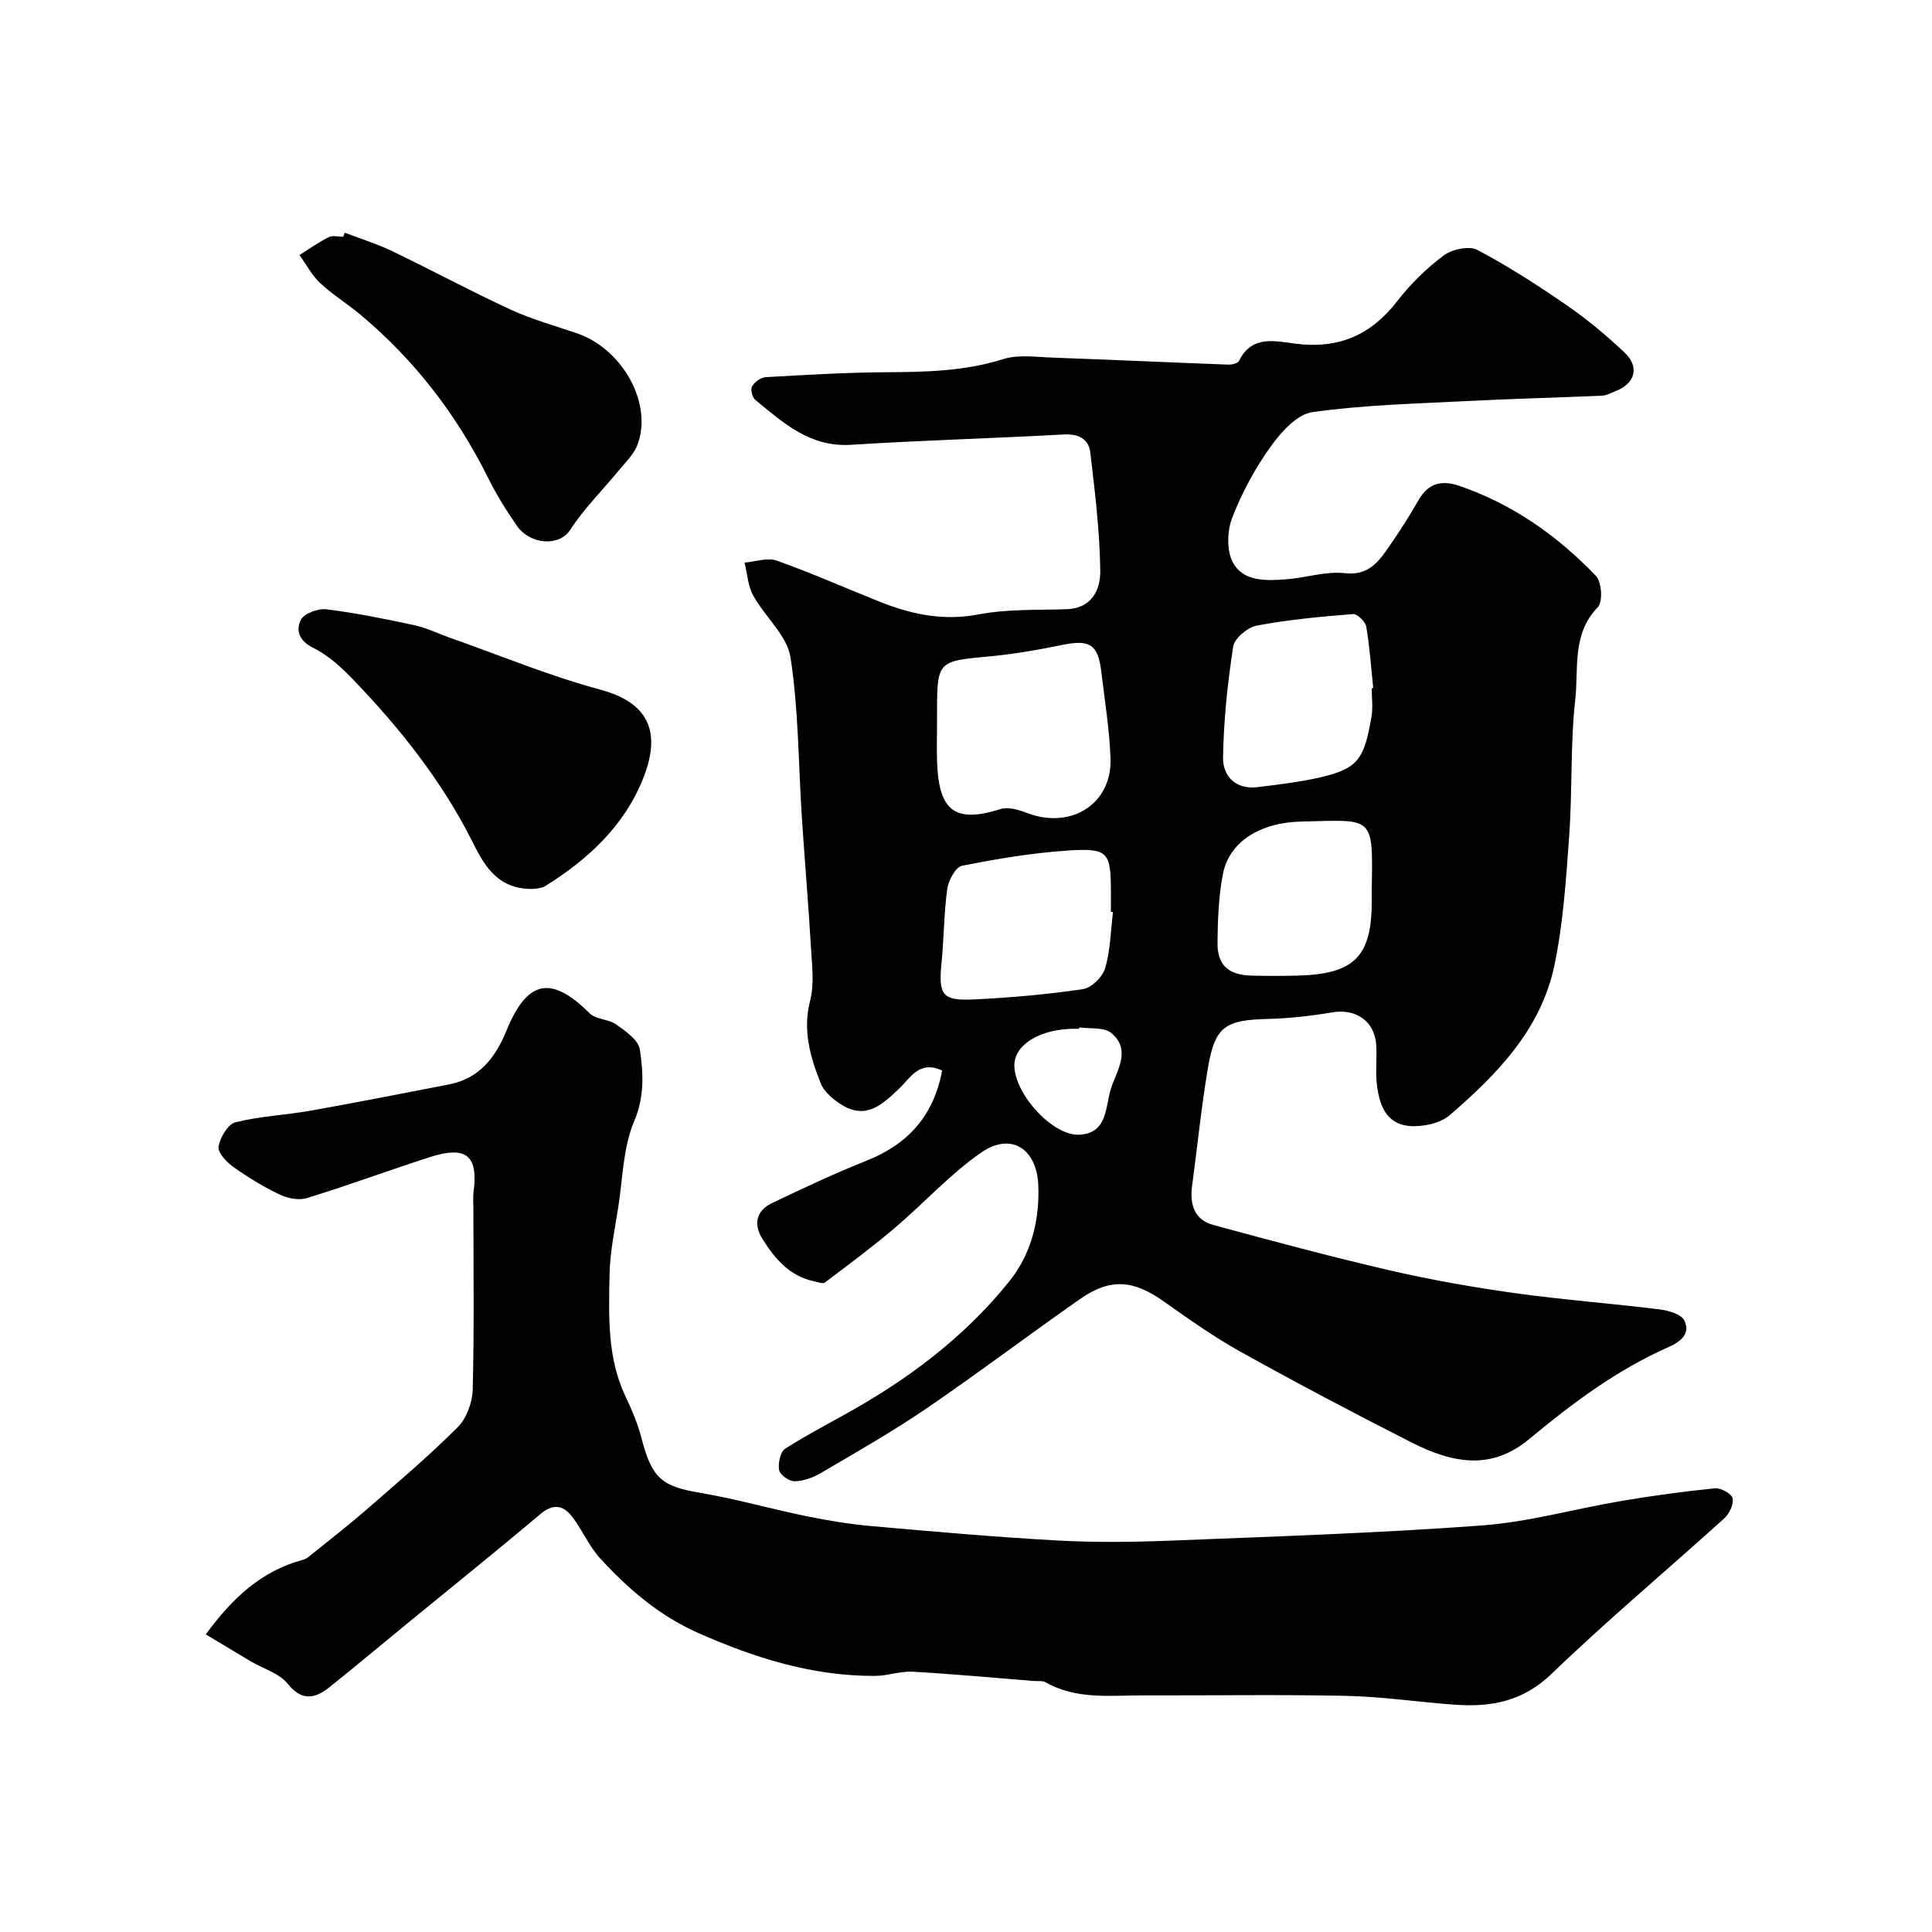
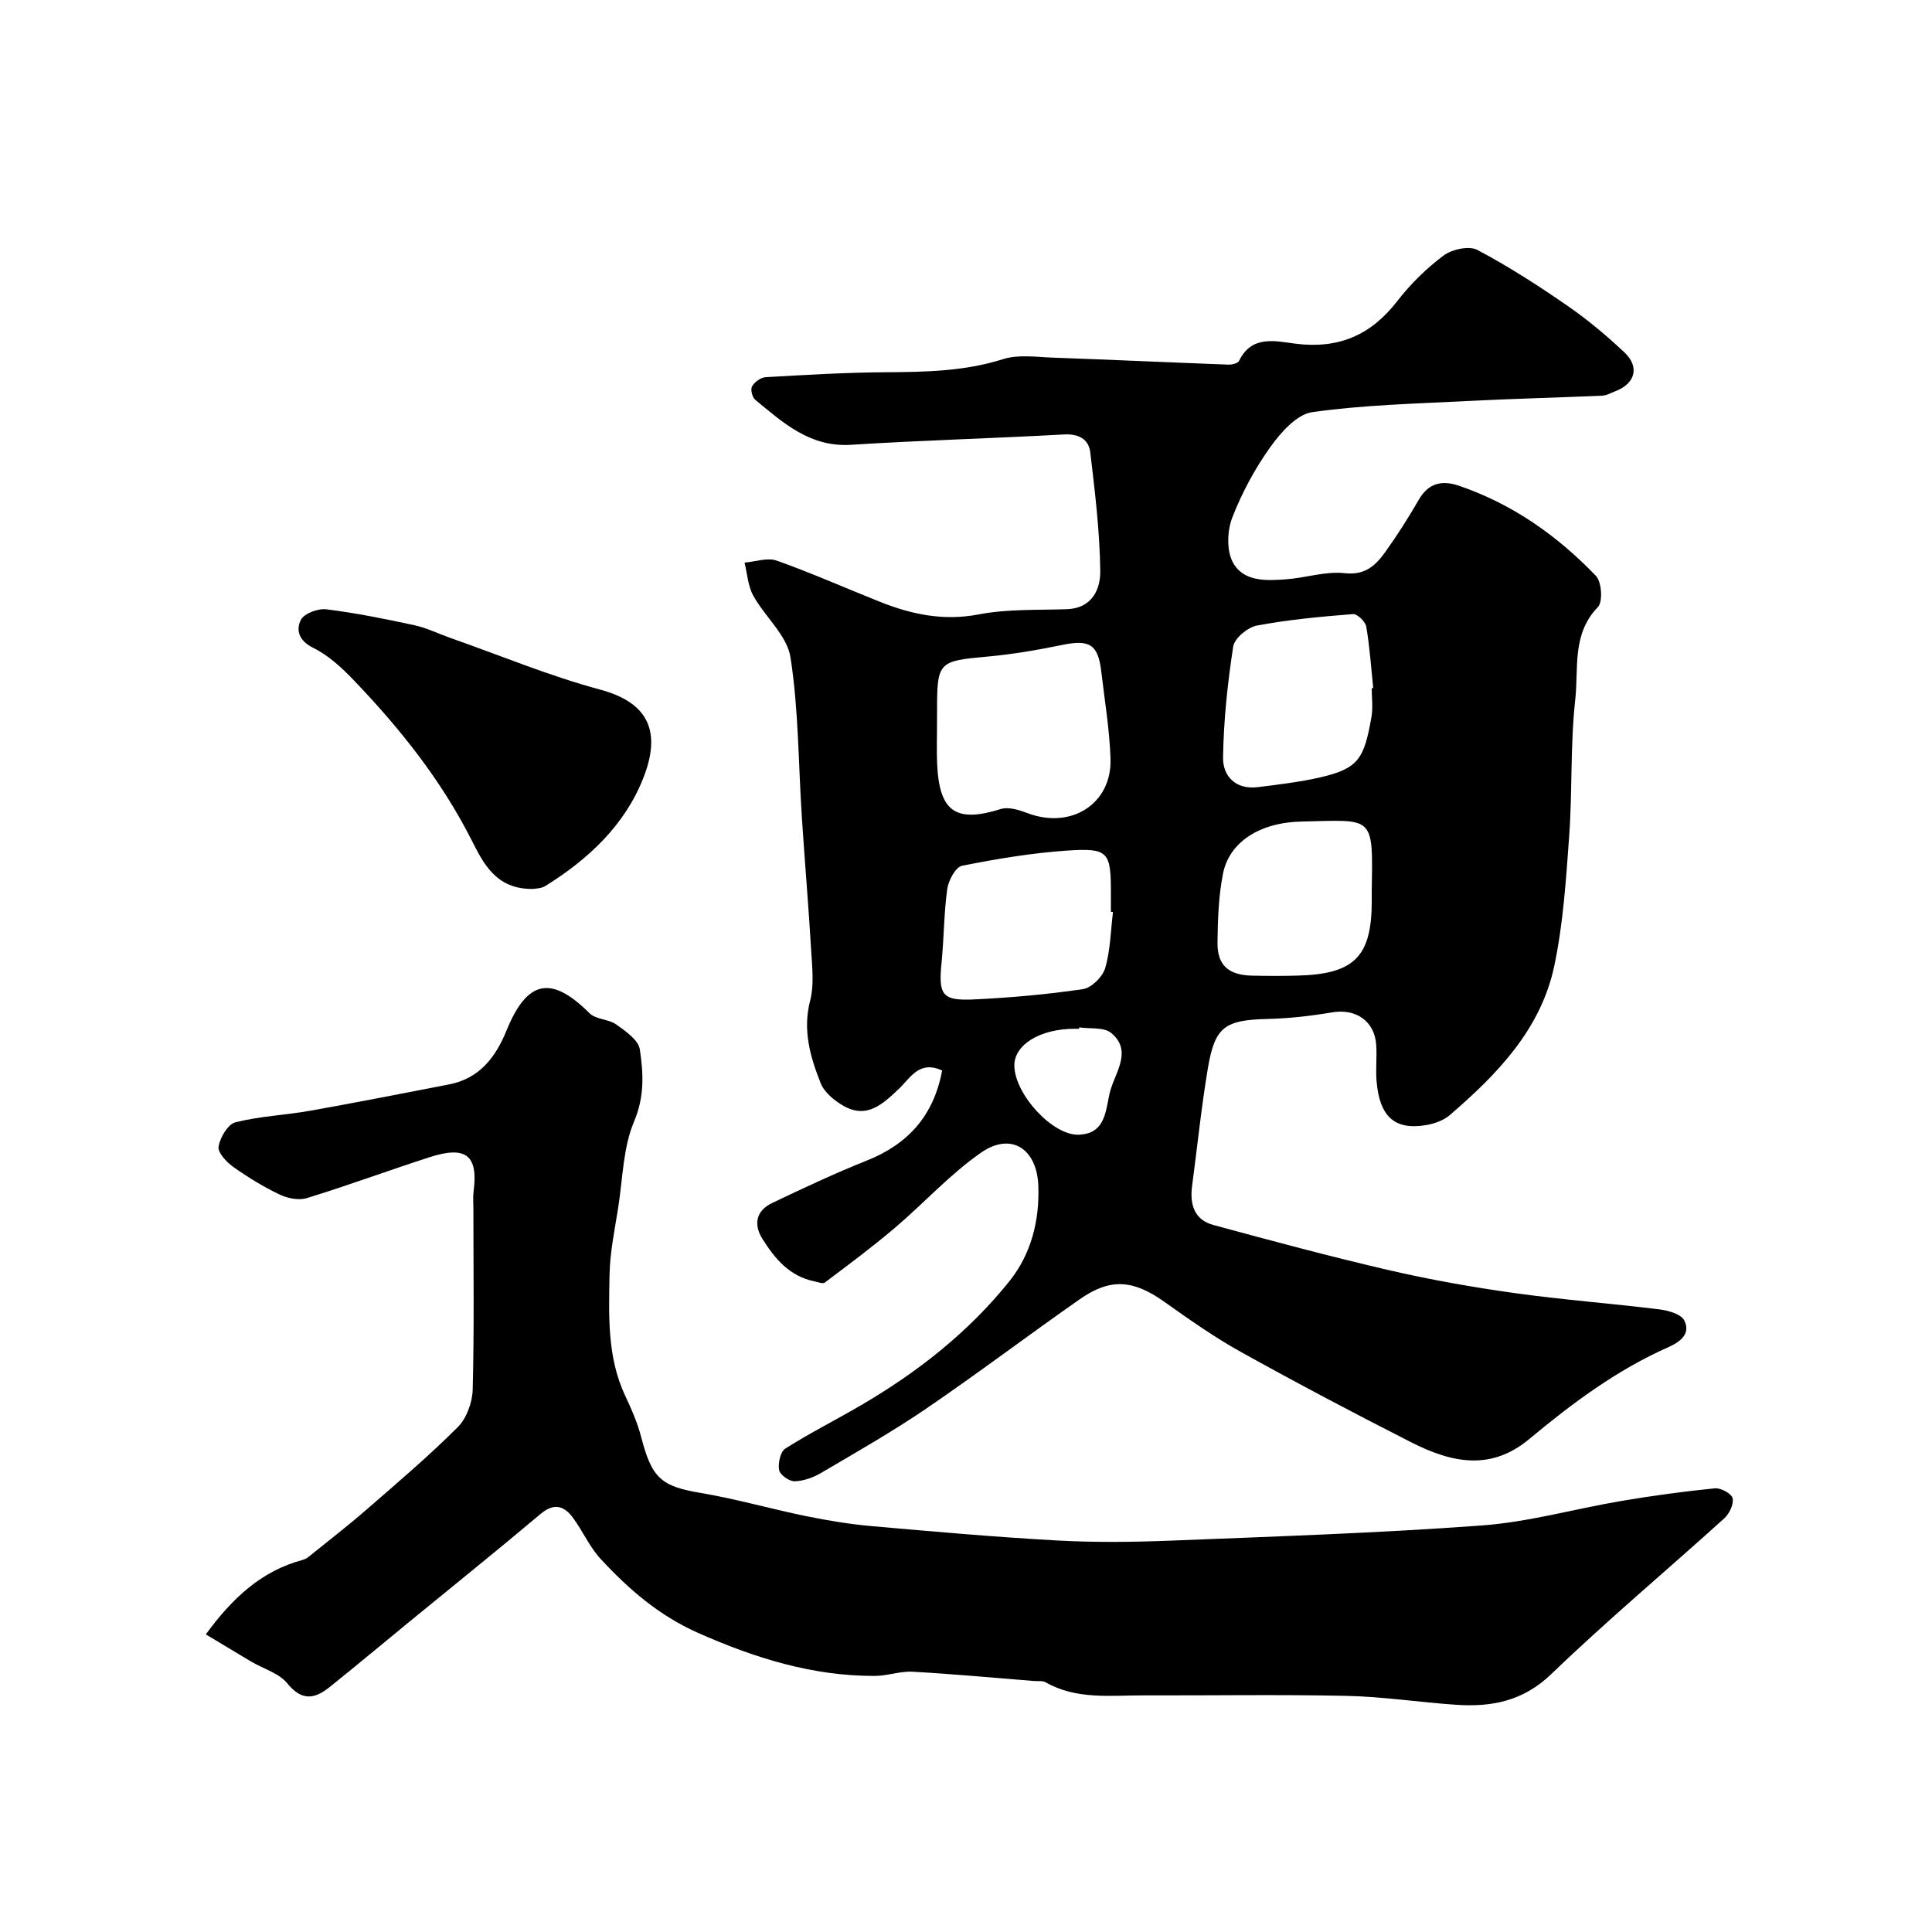
<svg xmlns="http://www.w3.org/2000/svg" enable-background="new 0 0 400 400" viewBox="0 0 400 400">
  <g fill="#000001">
    <path d="m195.06 221.64c-4.75-2.19-6.56 1.53-8.95 3.79-3.31 3.13-6.64 6.34-11.55 3.48-1.85-1.08-3.89-2.75-4.64-4.63-2.16-5.43-3.78-10.97-2.19-17.11.85-3.28.42-6.96.21-10.44-.54-9.21-1.33-18.4-1.93-27.6-.72-11.03-.66-22.17-2.35-33.05-.71-4.53-5.28-8.37-7.7-12.75-1.11-2.01-1.24-4.55-1.81-6.85 2.24-.18 4.73-1.09 6.66-.41 7.2 2.55 14.2 5.67 21.3 8.5 6.59 2.63 13.19 4.04 20.5 2.64 5.93-1.14 12.14-.88 18.23-1.08 5.26-.17 7.01-4.11 6.96-7.94-.11-8.19-1.1-16.38-2.07-24.53-.32-2.71-2.36-3.88-5.44-3.71-14.69.81-29.4 1.21-44.09 2.14-8.5.54-14.04-4.55-19.84-9.32-.62-.51-1.02-2.16-.65-2.79.52-.9 1.81-1.83 2.81-1.89 8.26-.47 16.53-.97 24.79-1.02 8.25-.05 16.37-.18 24.39-2.72 3.19-1.01 6.94-.42 10.42-.3 12.06.43 24.11.99 36.16 1.44.76.03 2-.26 2.25-.77 2.63-5.45 7.64-4.07 11.7-3.56 8.92 1.12 15.61-1.77 21.05-8.81 2.73-3.53 6.02-6.77 9.59-9.44 1.74-1.3 5.28-2.07 6.99-1.17 6.46 3.41 12.65 7.41 18.67 11.57 4.17 2.88 8.11 6.18 11.8 9.66 3.19 3.01 2.22 6.45-1.87 8.02-.91.35-1.82.89-2.76.93-9.3.41-18.62.63-27.92 1.11-10.71.55-21.49.8-32.08 2.3-3.21.45-6.51 4.18-8.67 7.2-3.21 4.48-5.91 9.49-7.9 14.63-1.05 2.72-1.2 6.74.09 9.21 2.14 4.1 6.92 3.88 11.06 3.57 4.06-.3 8.18-1.71 12.12-1.27 4.33.48 6.48-1.68 8.48-4.49 2.46-3.45 4.75-7.04 6.86-10.71 2.02-3.5 4.82-4.09 8.33-2.9 11.06 3.77 20.37 10.34 28.36 18.67 1.19 1.24 1.45 5.37.39 6.46-5.43 5.58-3.96 12.71-4.68 19.14-1.04 9.35-.58 18.86-1.26 28.27-.65 8.99-1.23 18.08-3.08 26.86-2.78 13.15-11.82 22.45-21.65 30.91-1.29 1.11-3.19 1.77-4.9 2.06-6.49 1.09-9.64-1.74-10.25-9.13-.2-2.48.1-5.01-.07-7.49-.34-4.95-4.23-7.55-9.14-6.72-4.36.74-8.81 1.25-13.23 1.36-8.95.21-11.03 1.55-12.49 10.25-1.35 8.06-2.18 16.22-3.26 24.33-.5 3.78.43 7 4.37 8.07 12.05 3.27 24.12 6.52 36.28 9.34 8.55 1.98 17.22 3.52 25.92 4.74 10.04 1.41 20.18 2.17 30.25 3.41 1.82.23 4.45.99 5.09 2.3 1.37 2.76-.85 4.43-3.33 5.53-10.65 4.71-19.89 11.61-28.75 18.99-7.8 6.49-15.7 5.15-24.49.68-11.86-6.03-23.63-12.24-35.25-18.7-5.54-3.08-10.76-6.78-15.95-10.45-6.31-4.47-11.05-4.89-17.35-.49-10.7 7.48-21.12 15.37-31.9 22.72-7 4.77-14.39 8.97-21.7 13.27-1.63.96-3.63 1.69-5.49 1.73-1.11.03-3.01-1.32-3.2-2.31-.26-1.4.25-3.8 1.27-4.45 5.09-3.23 10.5-5.95 15.7-8.99 11.69-6.83 22.27-15.13 30.73-25.7 4.46-5.57 6.25-12.5 5.96-19.82-.31-7.58-5.63-11.09-11.85-6.77-6.45 4.48-11.83 10.46-17.85 15.58-4.67 3.96-9.6 7.63-14.5 11.32-.42.32-1.45-.11-2.18-.26-5.11-1.03-8.16-4.68-10.73-8.77-1.9-3.03-1.32-5.85 1.99-7.43 6.45-3.08 12.92-6.13 19.55-8.77 8.58-3.41 13.9-9.27 15.66-18.67zm-1.06-71.6c0 2.66-.09 5.32.02 7.98.41 10.07 3.85 12.4 13.18 9.48 1.61-.5 3.81.2 5.54.85 9.01 3.42 17.49-1.91 17.18-11.28-.2-6.02-1.21-12.02-1.91-18.03-.67-5.66-2.44-6.68-8.11-5.51-5.1 1.05-10.27 1.94-15.46 2.41-10.12.91-10.43 1.07-10.43 11.11-.01.99-.01 1.99-.01 2.99zm90-7.55c.1-.01.21-.02.31-.04-.44-4.24-.72-8.51-1.44-12.71-.18-1.04-1.86-2.67-2.74-2.6-6.67.53-13.36 1.14-19.92 2.38-1.9.36-4.63 2.63-4.89 4.35-1.17 7.59-1.98 15.29-2.1 22.97-.06 3.89 2.66 6.69 7.17 6.13 4.36-.54 8.75-1.06 13.02-2.04 7.93-1.83 9.03-3.96 10.53-12.46.35-1.93.06-3.98.06-5.98zm-53.57 46.34c-.14-.02-.29-.03-.43-.05 0-1.33 0-2.66 0-4 0-8.4-.53-9.25-9.02-8.68-7.31.5-14.61 1.71-21.81 3.15-1.32.26-2.8 3.03-3.05 4.8-.7 5.04-.68 10.18-1.18 15.26-.67 6.69.09 7.93 6.72 7.61 7.54-.36 15.09-1.03 22.55-2.13 1.77-.26 4.07-2.54 4.6-4.33 1.09-3.71 1.14-7.73 1.62-11.63zm53.57-4.34c.27-15.91.49-14.71-14.48-14.4-8.87.18-15.04 4.36-16.31 10.79-.92 4.64-1.08 9.47-1.14 14.21-.07 4.71 2.23 6.77 7.04 6.9 3.16.08 6.32.08 9.48 0 11.84-.3 15.42-3.92 15.42-15.5-.01-.67-.01-1.34-.01-2zm-60.55 28.22c-.01.1-.03.2-.04.29-.33 0-.66 0-.99 0-7.12.01-12.49 3.33-12.41 7.68.11 5.91 7.95 14.5 13.4 14.25 5.95-.27 5.43-5.79 6.57-9.46 1.16-3.73 4.38-8.07.07-11.62-1.51-1.22-4.36-.81-6.6-1.14z" />
    <path d="m42.61 338.38c5.53-7.55 11.53-13.13 20.02-15.41.44-.12.89-.34 1.24-.63 4.03-3.25 8.12-6.41 12.03-9.81 6.4-5.56 12.88-11.07 18.87-17.05 1.84-1.84 3.03-5.14 3.1-7.81.32-12.49.14-24.99.14-37.48 0-1.17-.11-2.35.04-3.5.98-7.5-1.55-9.56-9.16-7.09-8.47 2.74-16.84 5.83-25.35 8.45-1.68.52-4.01.06-5.66-.74-3.36-1.61-6.59-3.58-9.62-5.74-1.38-.99-3.22-2.97-3.01-4.19.32-1.88 1.93-4.62 3.49-5.02 5.03-1.27 10.32-1.48 15.46-2.39 9.62-1.71 19.21-3.6 28.8-5.46 6.28-1.22 9.63-5.65 11.87-11.15 4.28-10.51 9.26-11.48 17.19-3.58 1.3 1.3 3.92 1.19 5.51 2.32 1.94 1.38 4.61 3.22 4.9 5.17.73 4.9 1.01 9.73-1.18 14.89-2.28 5.39-2.35 11.73-3.27 17.68-.73 4.67-1.73 9.36-1.82 14.05-.15 8.49-.52 17.09 3.26 25.13 1.31 2.78 2.56 5.65 3.32 8.62 2.19 8.45 4.18 10.09 12.26 11.45 7.36 1.24 14.58 3.32 21.91 4.82 4.47.91 9 1.66 13.54 2.06 12.78 1.13 25.57 2.26 38.38 2.97 7.83.43 15.71.34 23.55.03 21.47-.86 42.96-1.56 64.38-3.14 9.7-.71 19.23-3.44 28.87-5.07 6.43-1.09 12.9-1.97 19.38-2.62 1.22-.12 3.47 1.11 3.67 2.06.26 1.24-.67 3.21-1.73 4.16-11.91 10.78-24.24 21.1-35.8 32.23-5.89 5.66-12.42 6.87-19.82 6.36-7.54-.52-15.06-1.68-22.6-1.84-13.99-.3-27.99-.06-41.98-.1-6.87-.02-13.89.94-20.31-2.71-.66-.37-1.62-.2-2.45-.27-8.36-.67-16.72-1.45-25.09-1.92-2.57-.14-5.19.86-7.79.87-12.93.05-24.88-3.7-36.63-8.91-8.07-3.58-14.39-9.06-20.18-15.33-2.29-2.47-3.68-5.75-5.71-8.5-1.83-2.48-3.91-3.14-6.69-.81-9.03 7.6-18.23 15-27.36 22.48-5.45 4.47-10.86 8.99-16.36 13.4-3.07 2.46-5.73 2.92-8.72-.77-1.72-2.12-4.94-3.03-7.47-4.51-3.03-1.82-6.07-3.65-9.42-5.65z" />
    <path d="m110.39 184.04c-7.76.16-10.39-5.45-12.78-10.16-6.3-12.41-14.8-23.06-24.32-33-2.48-2.59-5.26-5.18-8.41-6.73-3-1.47-3.66-3.69-2.59-5.81.67-1.33 3.55-2.4 5.27-2.19 6.13.76 12.21 1.99 18.25 3.3 2.51.54 4.87 1.72 7.31 2.58 10.38 3.65 20.59 7.91 31.18 10.76 10.21 2.75 12.62 8.95 8.84 18.42-3.88 9.75-11.39 16.71-20.2 22.21-.89.57-2.17.54-2.55.62z" />
-     <path d="m71.38 48.18c3.29 1.26 6.69 2.31 9.86 3.84 8.21 3.94 16.23 8.28 24.5 12.09 4.38 2.02 9.11 3.32 13.7 4.89 9.5 3.25 15.79 14.64 12.51 23.16-.72 1.88-2.35 3.44-3.68 5.06-3.41 4.16-7.3 7.99-10.21 12.47-2.33 3.59-8.36 3.02-11.03-.81-2.23-3.2-4.29-6.56-6.03-10.05-6.52-13.07-15.24-24.38-26.45-33.74-2.69-2.24-5.72-4.1-8.27-6.49-1.72-1.62-2.87-3.85-4.28-5.8 2.01-1.26 3.97-2.65 6.08-3.71.8-.4 1.96-.07 2.96-.07.12-.29.23-.56.34-.84z" />
  </g>
</svg>